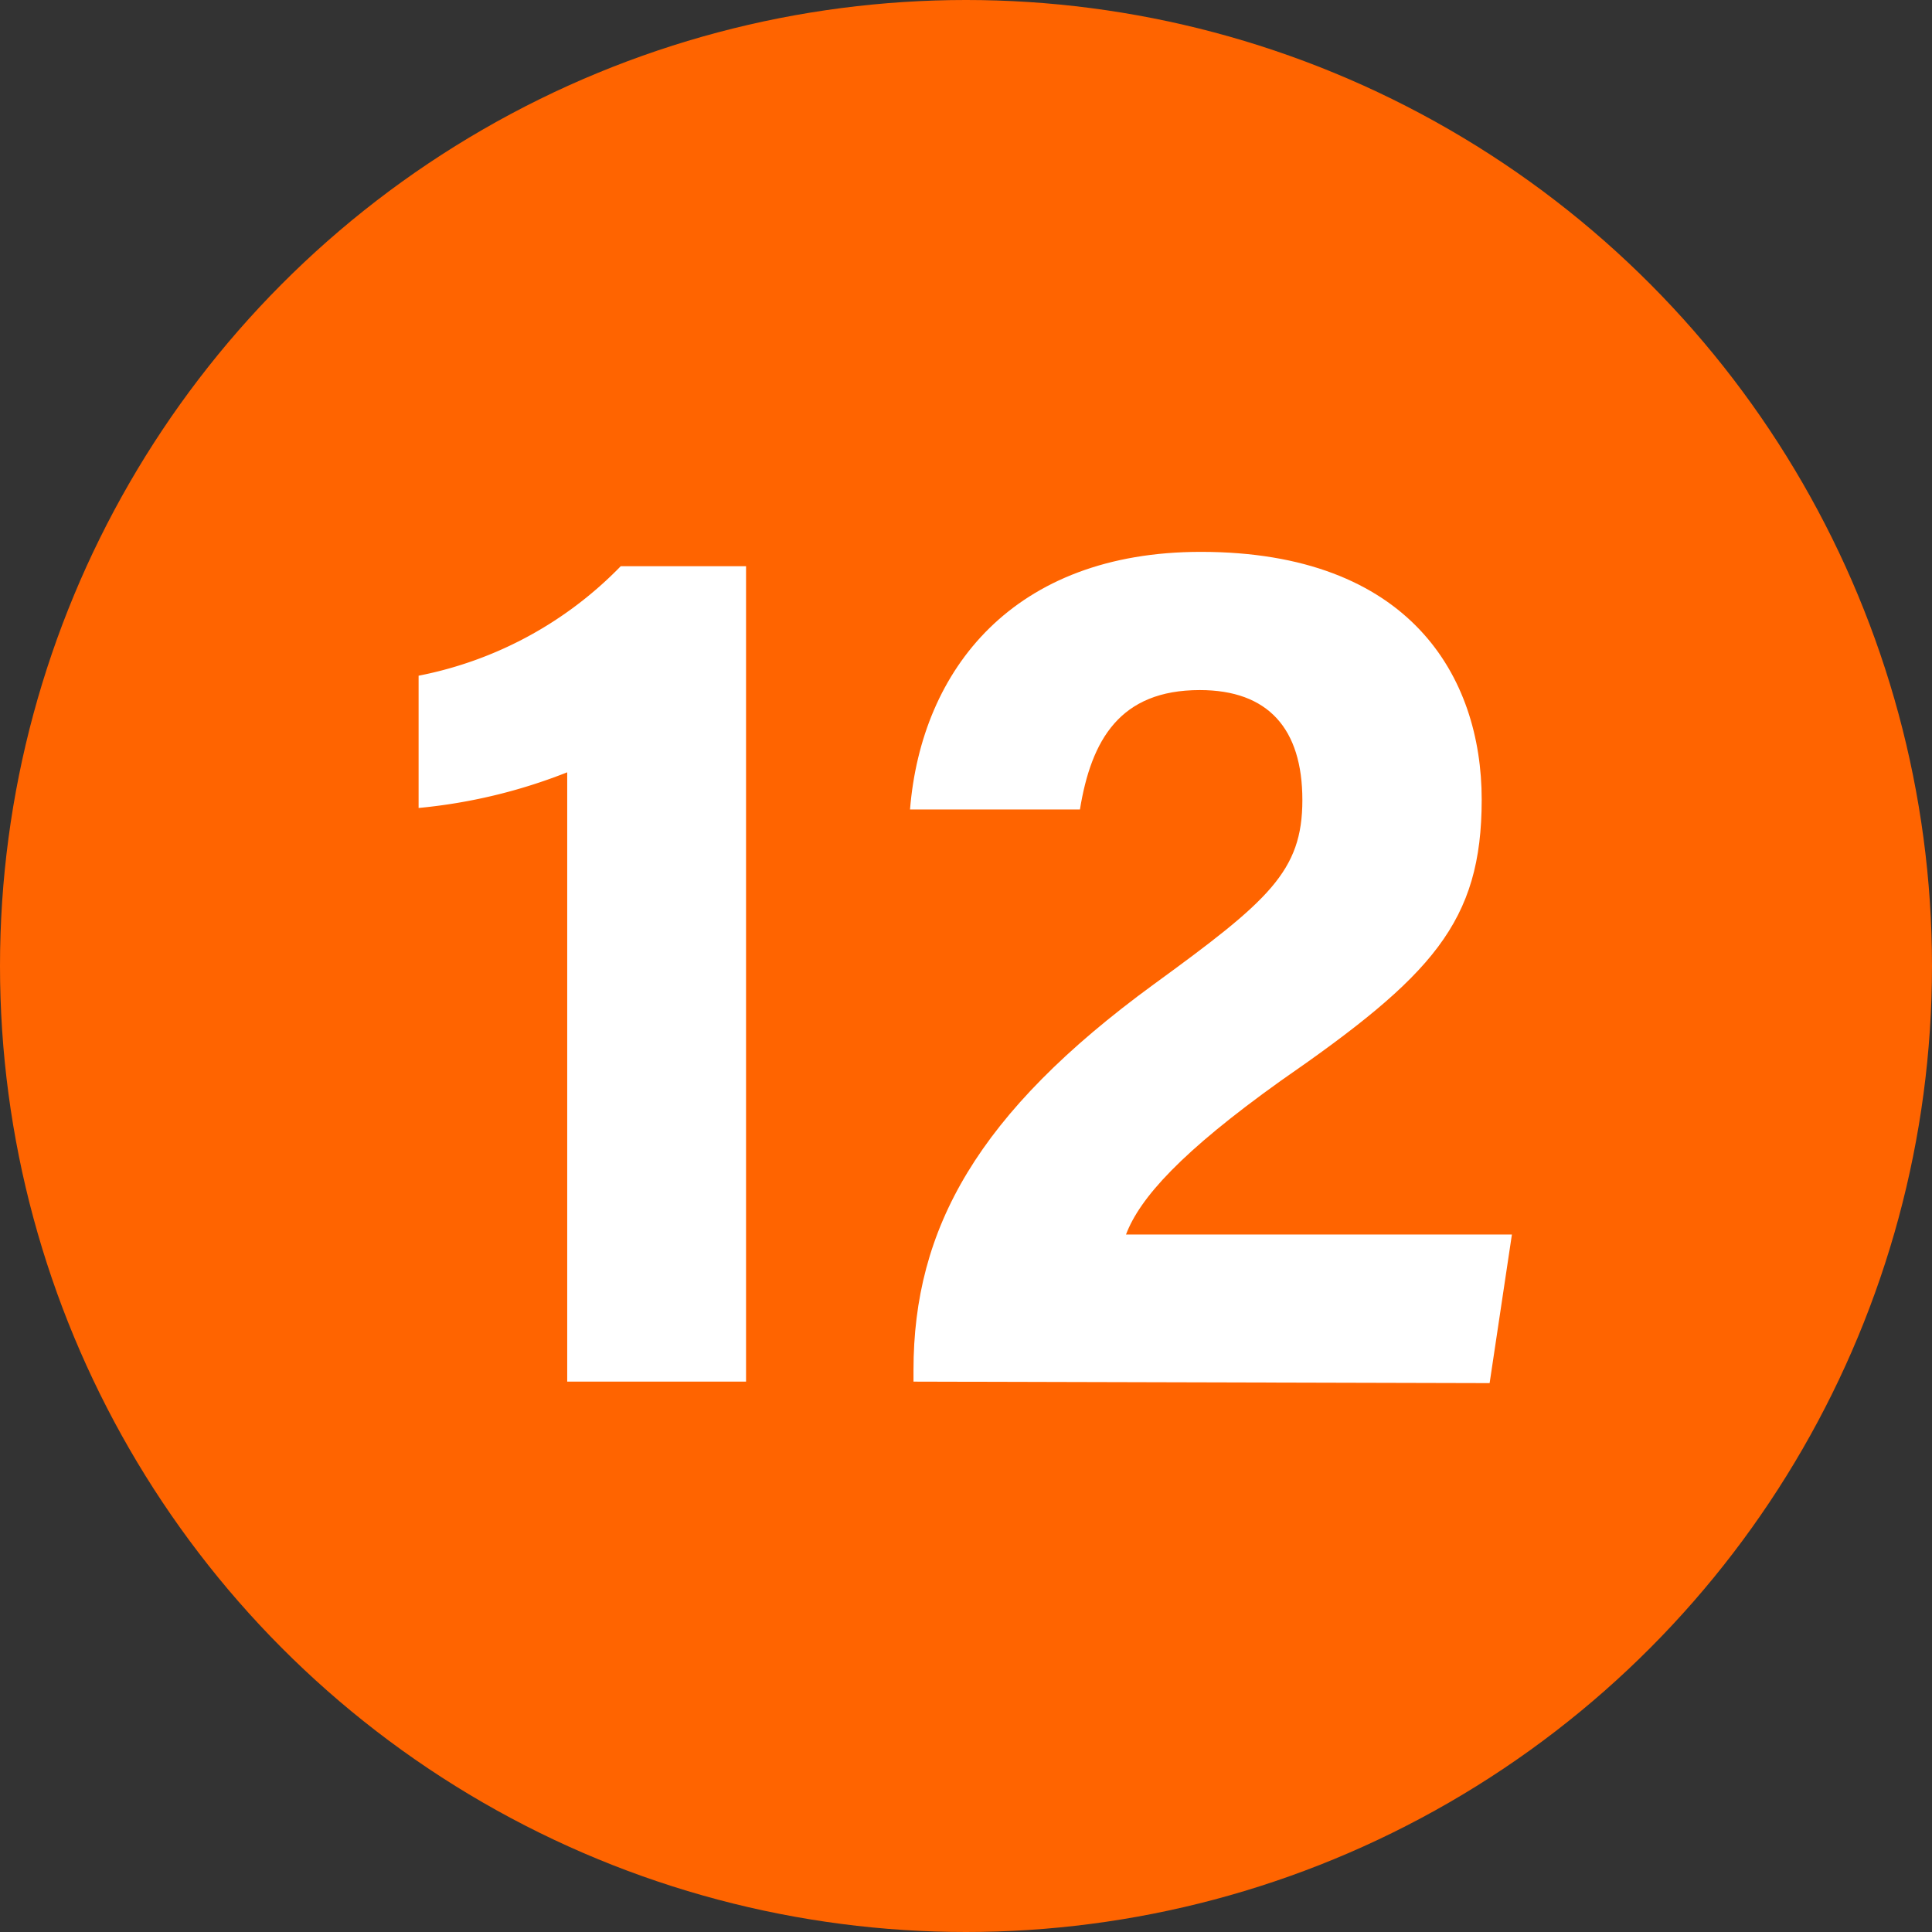
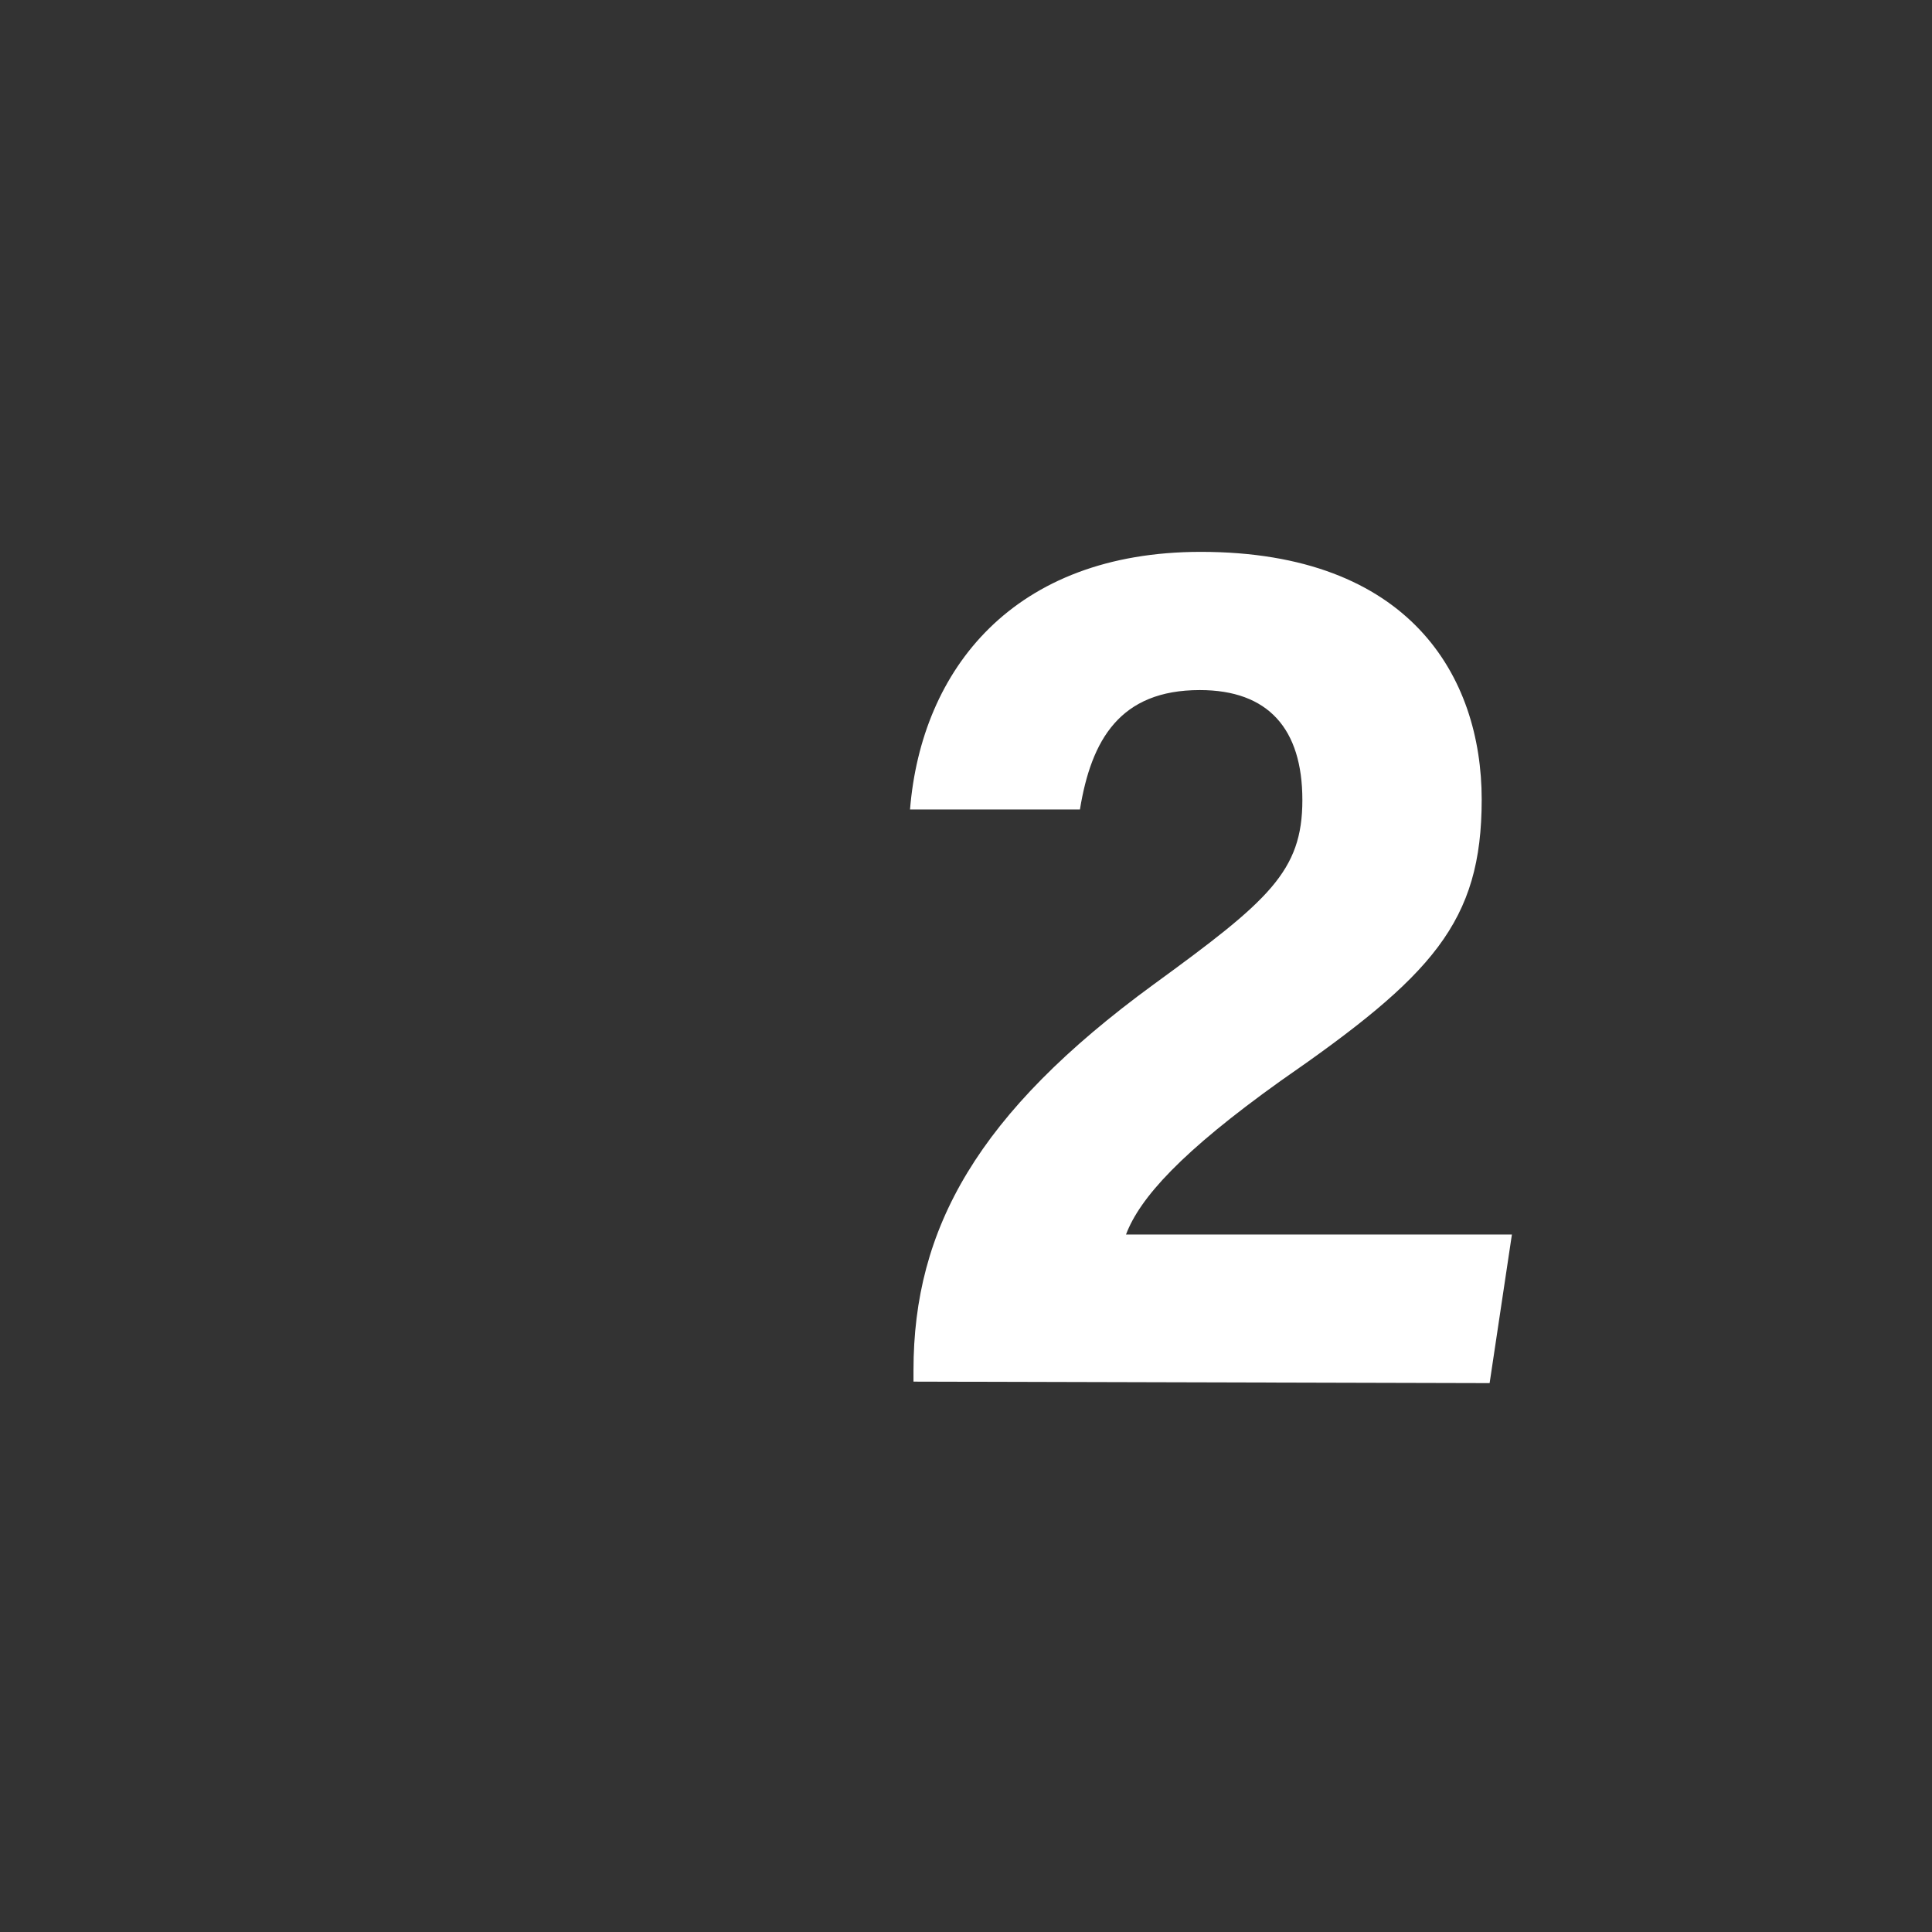
<svg xmlns="http://www.w3.org/2000/svg" viewBox="0 0 39 39">
  <rect x="0" y="0" width="39" height="39" fill="#333333" stroke="none" />
  <defs>
    <style>.cls-1{fill:#ff6400;}.cls-2{fill:#fff;}</style>
  </defs>
  <title>アセット 19</title>
  <g id="レイヤー_2" data-name="レイヤー 2">
    <g id="レイヤー_1-2" data-name="レイヤー 1">
-       <circle class="cls-1" cx="19.5" cy="19.5" r="19.5" />
-       <path class="cls-2" d="M11.45,27.89V15.59a10.93,10.93,0,0,1-3,.72V13.64a7.76,7.76,0,0,0,4.08-2.21h2.53V27.89Z" />
      <path class="cls-2" d="M18.44,27.89v-.23c0-2.86,1.29-5.19,4.85-7.79,2.32-1.69,3-2.28,3-3.72s-.69-2.22-2.07-2.22c-1.61,0-2.19,1-2.42,2.41H18.37c.23-2.83,2.09-5.2,5.87-5.2,4.22,0,5.67,2.52,5.67,5s-1,3.56-4.06,5.68c-2,1.43-2.84,2.36-3.12,3.1h7.79l-.45,3Z" />
    </g>
  </g>
</svg>